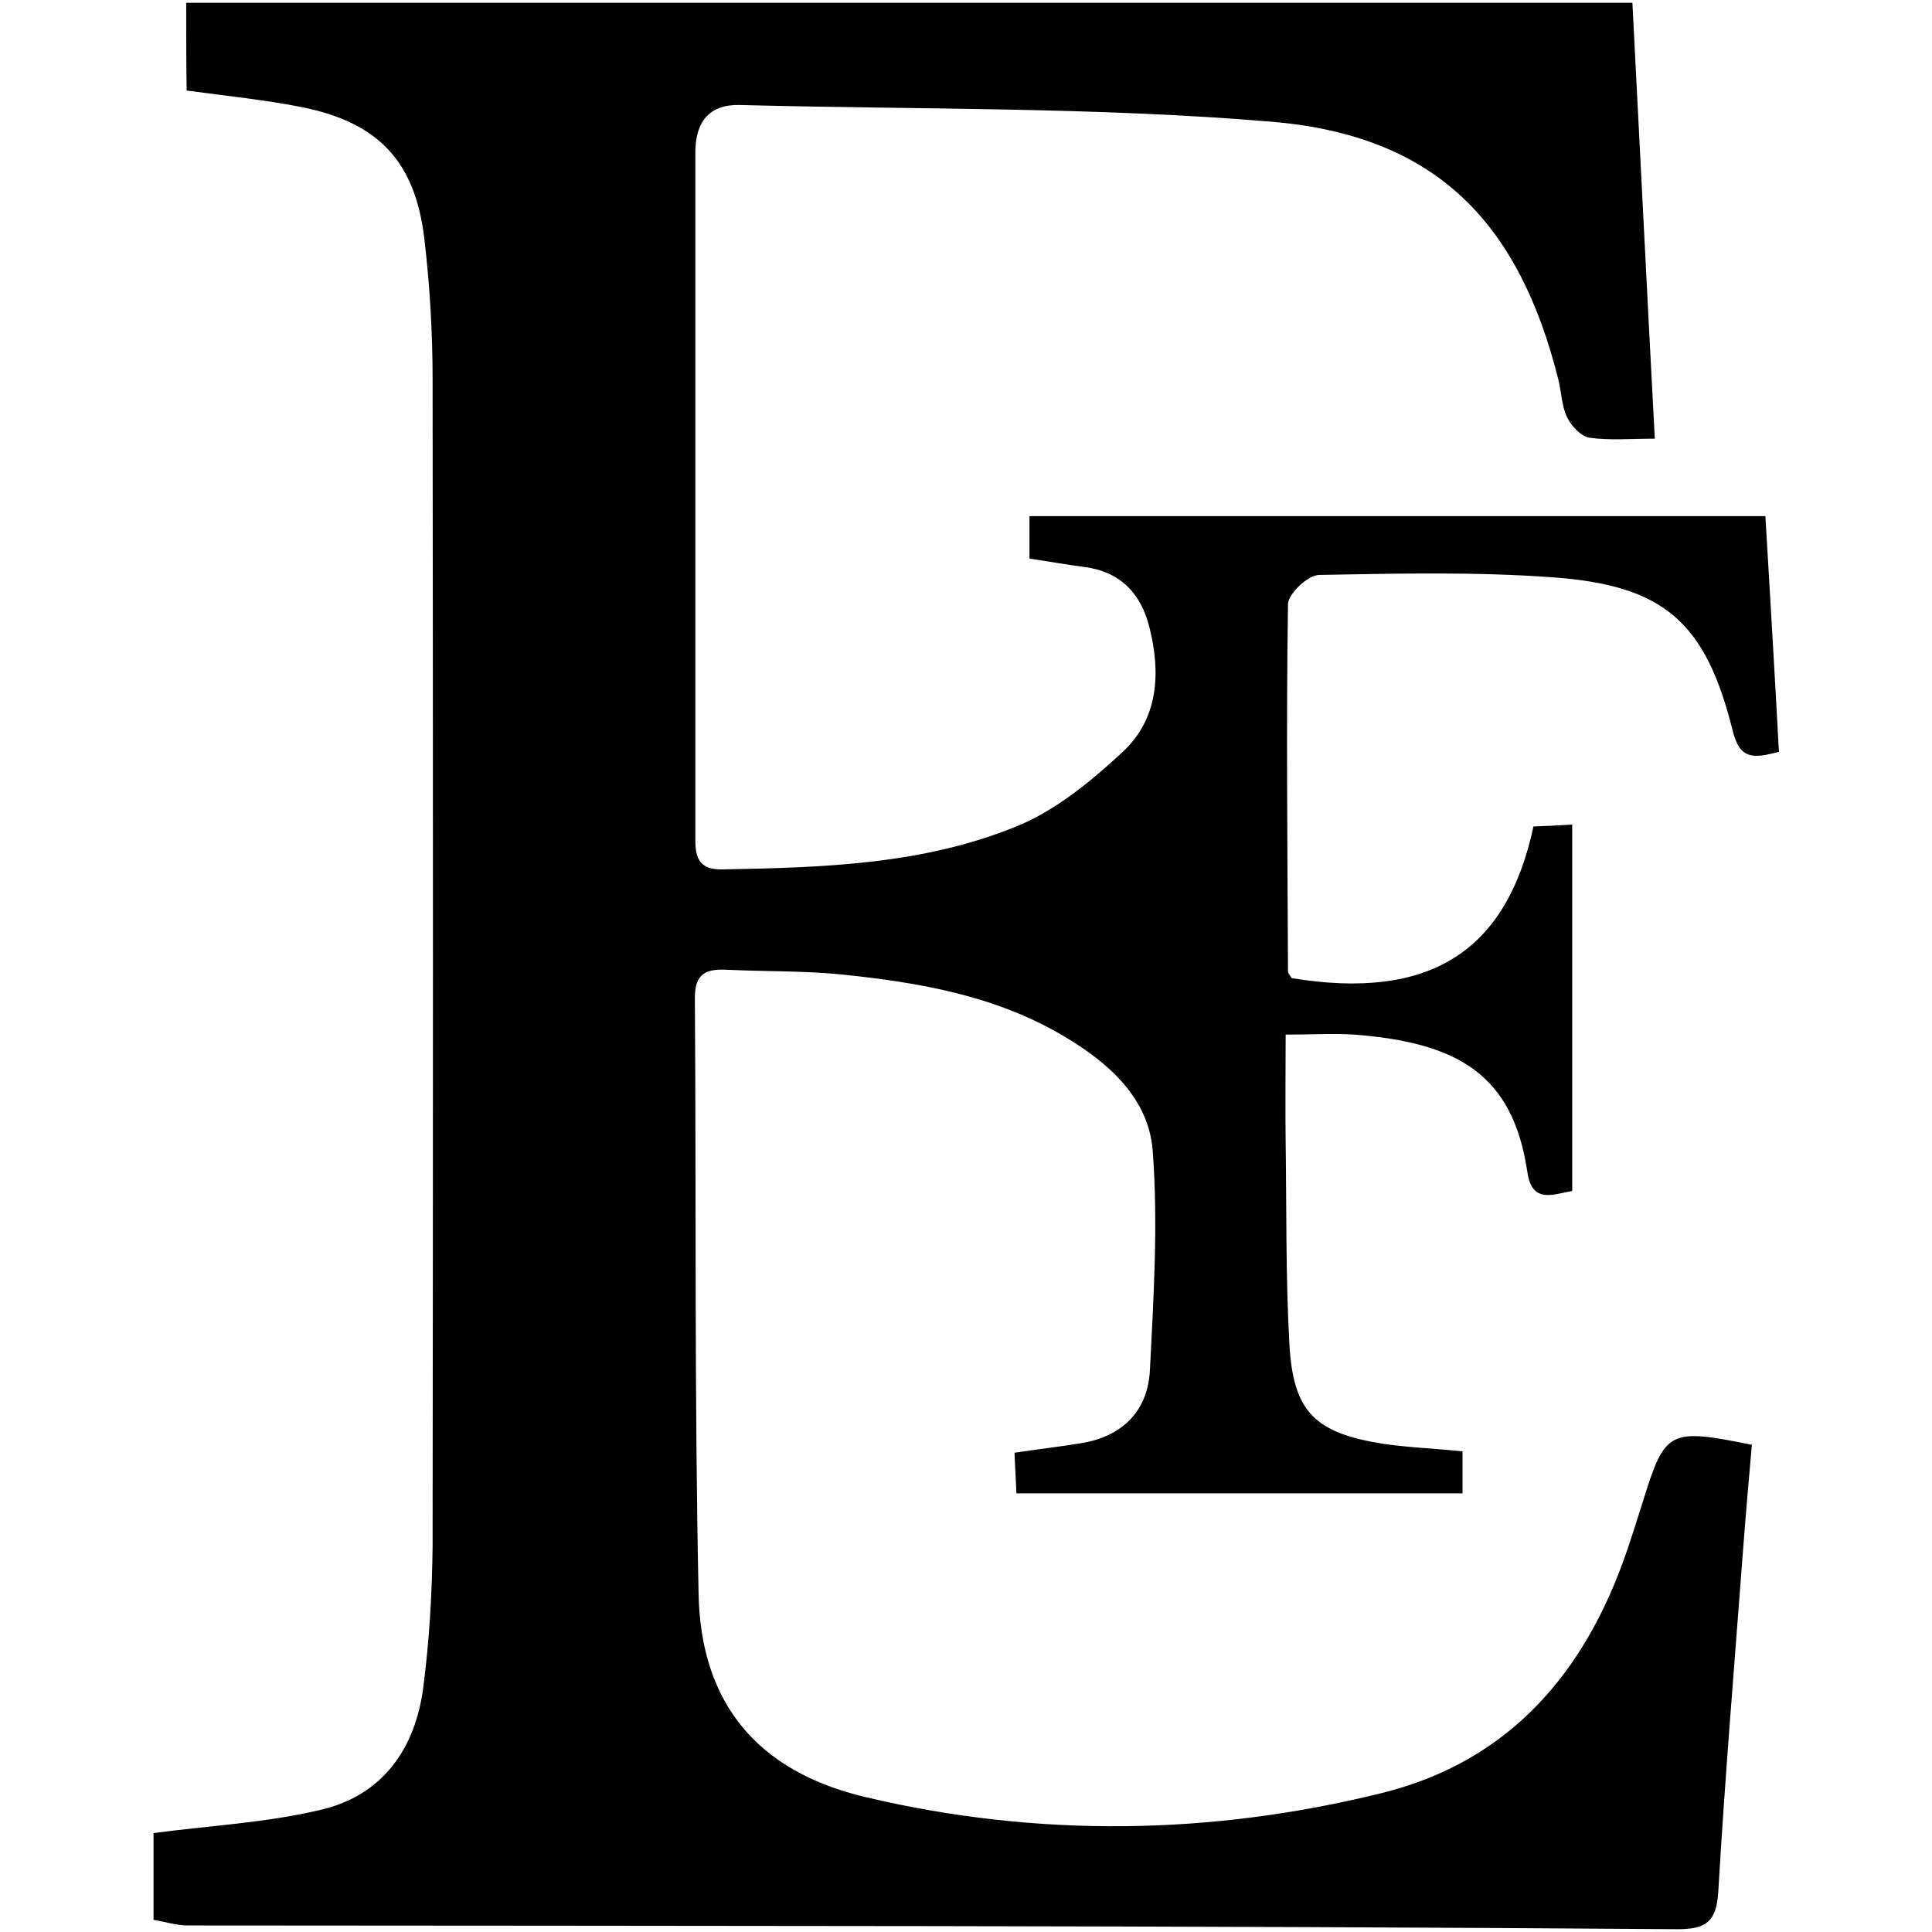
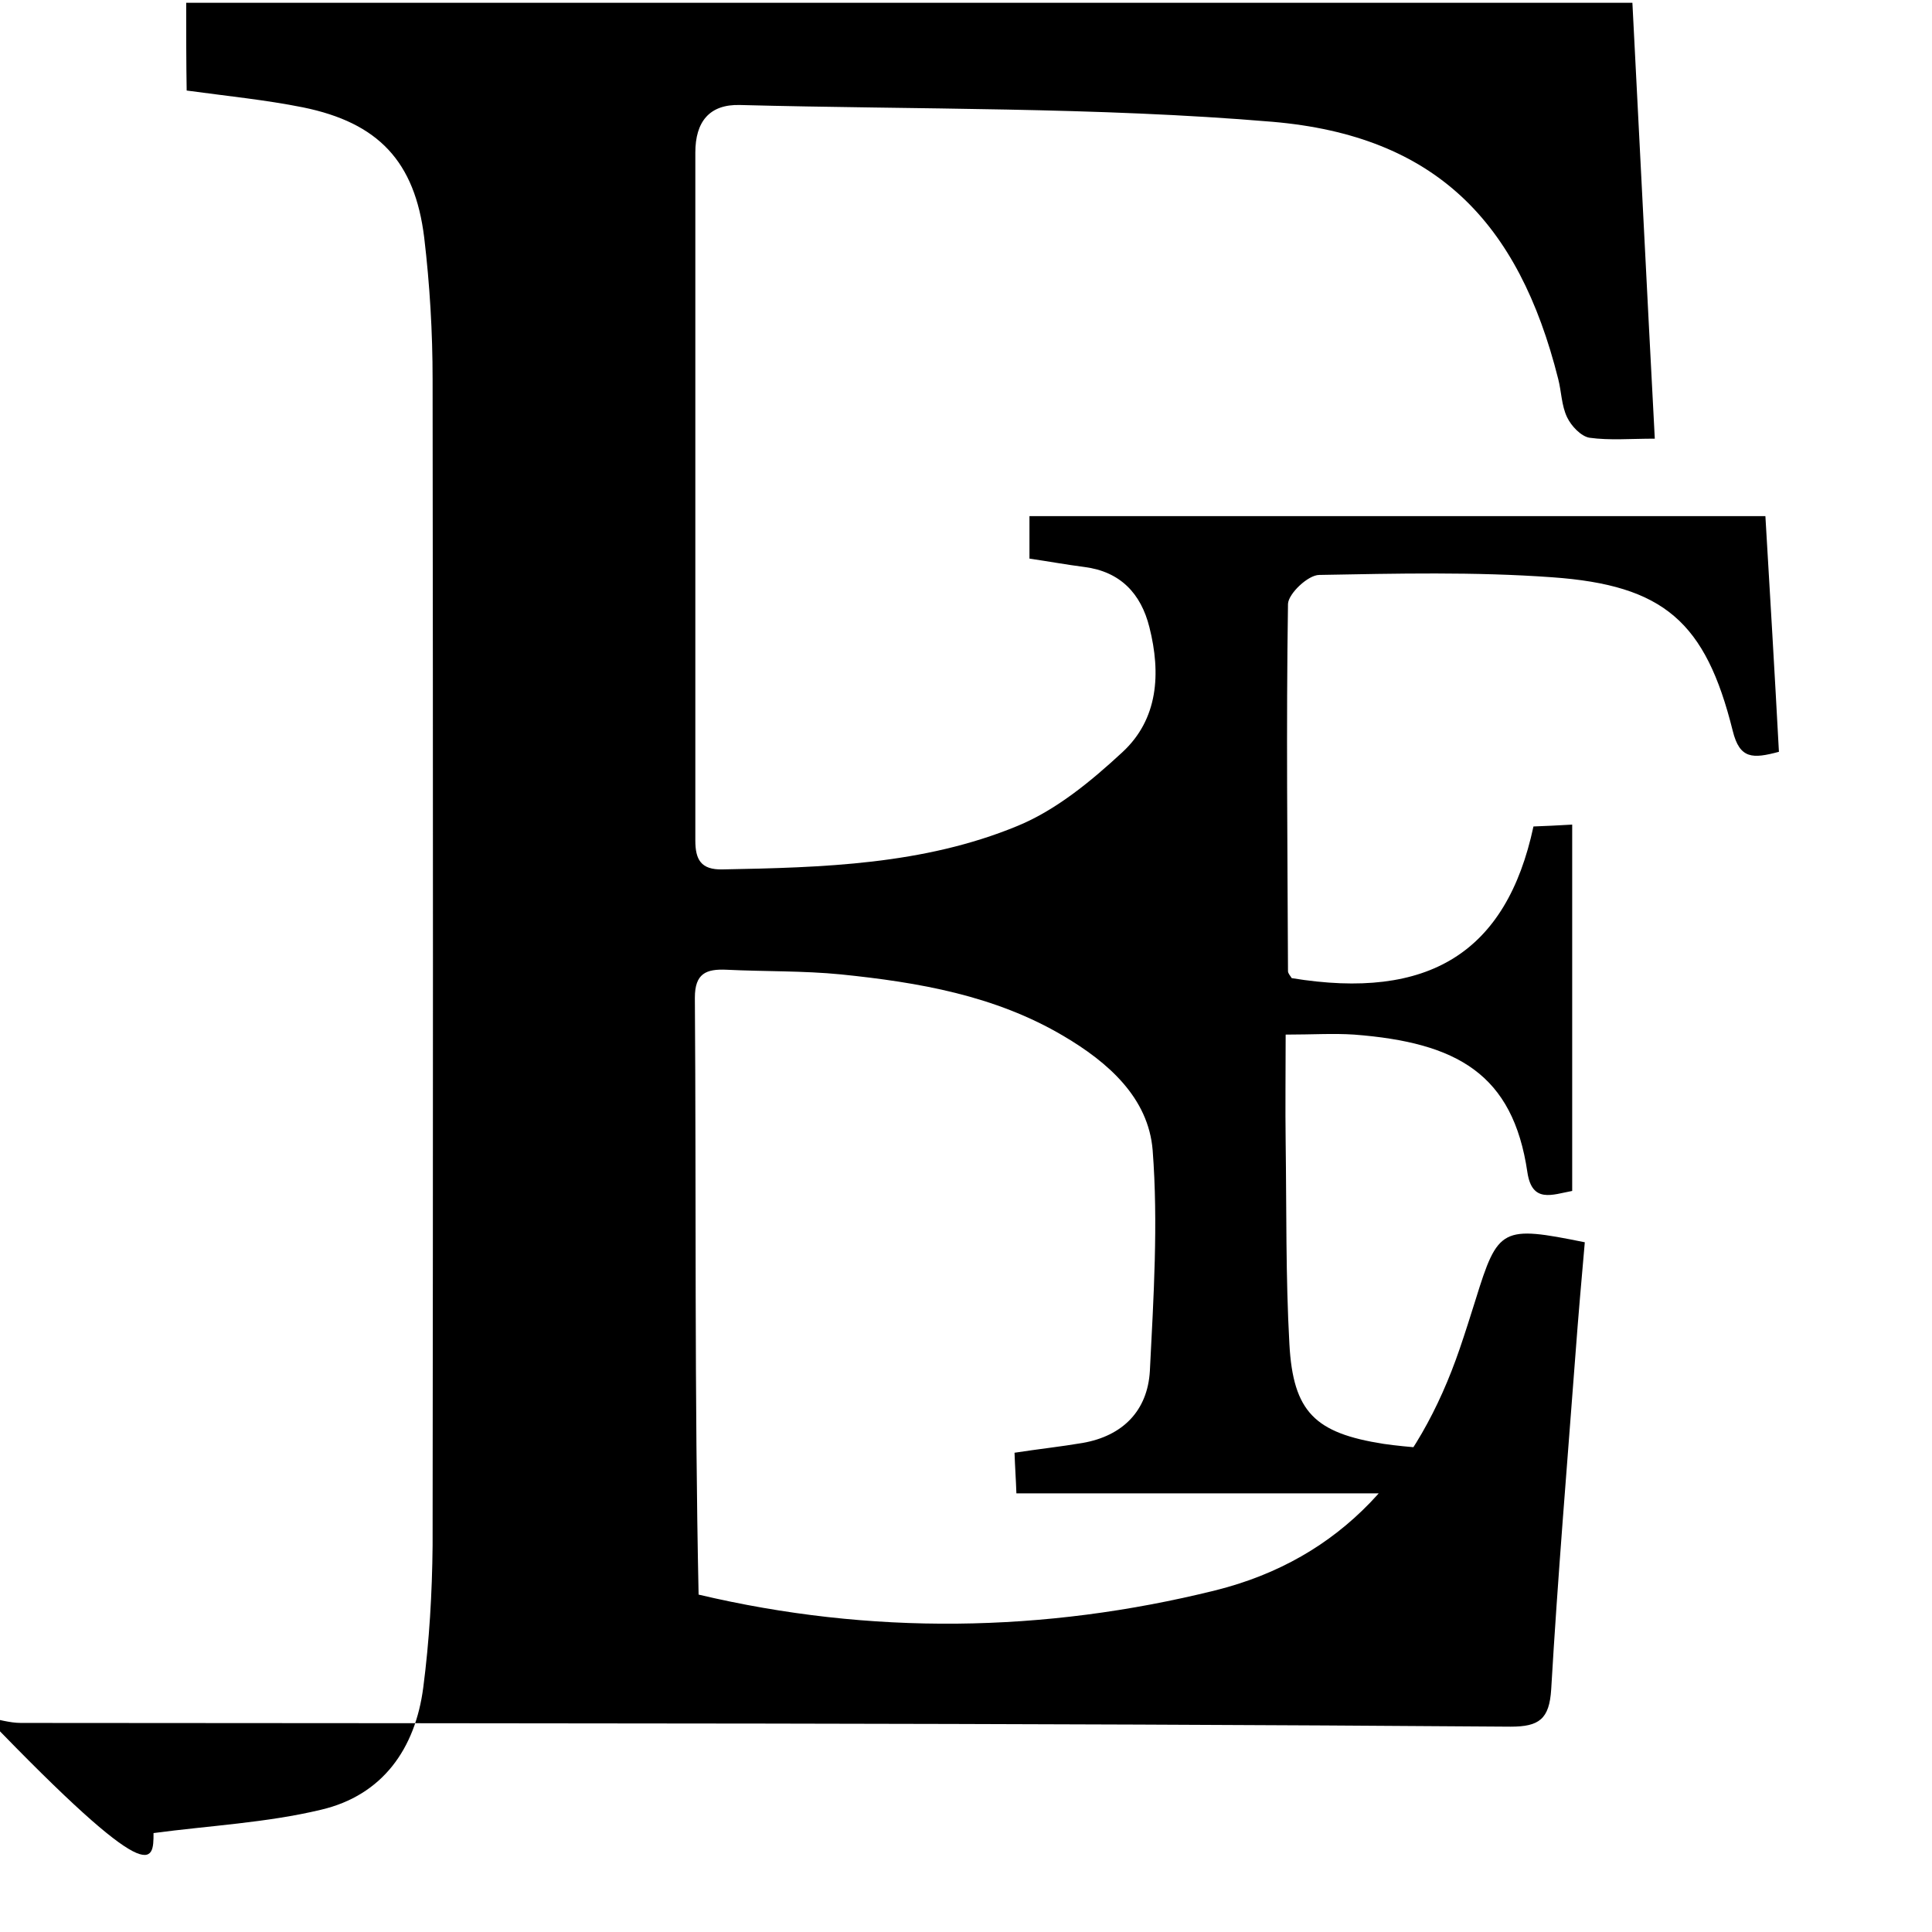
<svg xmlns="http://www.w3.org/2000/svg" version="1.1" id="Capa_1" x="0px" y="0px" width="414px" height="414px" viewBox="0 0 414 414" style="enable-background:new 0 0 414 414;" xml:space="preserve">
  <g>
    <g>
-       <path d="M32.9,392.8c12-1.6,24.2-2.2,35.9-5c13.2-3.1,20.2-13.1,21.9-26.2c1.3-10,1.9-20.2,2-30.4c0.1-83.3,0.1-166.6,0-249.9 c0-10.1-0.6-20.3-1.8-30.4c-2-16.3-9.8-24.6-26-27.9c-8-1.6-16.1-2.4-24.9-3.6c-0.1-6-0.1-12.1-0.1-18.8c103,0,205.8,0,309.9,0 c1.6,30.8,3.1,61.4,4.8,93.4c-5.2,0-9.7,0.4-14-0.2c-1.8-0.3-3.9-2.5-4.8-4.4c-1.2-2.5-1.2-5.5-1.9-8.2 c-8.5-33.8-26.4-52.1-61.2-55.1c-37.9-3.2-76.1-2.6-114.1-3.6c-6.6-0.2-9.6,3.6-9.6,10.2c0,49.1,0,98.2,0,147.4 c0,4.1,1.2,6.3,5.8,6.2c21.5-0.4,43.1-1,63.2-9.3c8.3-3.4,15.8-9.6,22.5-15.8c7.7-7.1,8.3-16.9,5.8-26.8 c-1.8-7.2-6.2-11.9-13.9-12.9c-3.9-0.5-7.7-1.2-11.8-1.8c0-3.3,0-6,0-9.1c52.6,0,104.6,0,157.7,0c1,16.9,2,33.7,2.9,50.5 c-5.6,1.5-8.4,1.6-9.9-4.5c-5.8-23.3-14.7-31.2-38.7-32.9c-16.6-1.2-33.3-0.8-49.9-0.5c-2.4,0-6.6,4-6.7,6.2 c-0.4,26.2-0.1,52.5,0,78.7c0,0.5,0.5,1,0.8,1.5c29.3,4.8,46-5.4,51.8-32.5c2.4-0.1,5.1-0.2,8.3-0.4c0,26.5,0,52.4,0,78.5 c-4.3,0.8-8.6,2.7-9.6-4c-3.1-21.1-15.1-27.8-37.1-29.5c-4.5-0.3-8.9,0-14.7,0c0,8.1-0.1,15.6,0,23.1c0.2,14.4,0,28.8,0.8,43.2 c0.8,14.6,5.5,19.1,20.2,21.4c5.5,0.8,11.1,1,16.9,1.6c0,3.2,0,5.8,0,9c-31.9,0-63.4,0-95.6,0c-0.1-3-0.3-5.7-0.4-8.7 c5.2-0.8,9.9-1.3,14.6-2.1c8.6-1.5,13.9-6.9,14.4-15.4c0.8-15.8,1.8-31.7,0.6-47.3c-0.9-11.3-9.6-18.9-19.1-24.5 c-14.7-8.7-31.1-11.5-47.7-13.2c-8.1-0.8-16.4-0.6-24.5-1c-4.4-0.2-6.8,0.8-6.8,6c0.3,42.6-0.1,85.3,0.8,127.9 c0.5,23.2,12.5,37.9,35.8,43.4c36.8,8.7,74,8.2,110.7-0.9c27.3-6.8,43.5-25.8,52.4-51.8c1.2-3.5,2.3-7,3.4-10.5 c4.8-15.5,5.6-15.9,23.4-12.3c-0.7,7.9-1.4,15.9-2,24c-1.8,23.9-3.8,47.8-5.2,71.8c-0.4,6.4-2.6,8-8.7,8 c-106.3-0.8-212.8-0.7-319.2-0.8c-2.5,0-4.9-0.8-7.4-1.2C32.9,405.2,32.9,399,32.9,392.8z" />
+       <path d="M32.9,392.8c12-1.6,24.2-2.2,35.9-5c13.2-3.1,20.2-13.1,21.9-26.2c1.3-10,1.9-20.2,2-30.4c0.1-83.3,0.1-166.6,0-249.9 c0-10.1-0.6-20.3-1.8-30.4c-2-16.3-9.8-24.6-26-27.9c-8-1.6-16.1-2.4-24.9-3.6c-0.1-6-0.1-12.1-0.1-18.8c103,0,205.8,0,309.9,0 c1.6,30.8,3.1,61.4,4.8,93.4c-5.2,0-9.7,0.4-14-0.2c-1.8-0.3-3.9-2.5-4.8-4.4c-1.2-2.5-1.2-5.5-1.9-8.2 c-8.5-33.8-26.4-52.1-61.2-55.1c-37.9-3.2-76.1-2.6-114.1-3.6c-6.6-0.2-9.6,3.6-9.6,10.2c0,49.1,0,98.2,0,147.4 c0,4.1,1.2,6.3,5.8,6.2c21.5-0.4,43.1-1,63.2-9.3c8.3-3.4,15.8-9.6,22.5-15.8c7.7-7.1,8.3-16.9,5.8-26.8 c-1.8-7.2-6.2-11.9-13.9-12.9c-3.9-0.5-7.7-1.2-11.8-1.8c0-3.3,0-6,0-9.1c52.6,0,104.6,0,157.7,0c1,16.9,2,33.7,2.9,50.5 c-5.6,1.5-8.4,1.6-9.9-4.5c-5.8-23.3-14.7-31.2-38.7-32.9c-16.6-1.2-33.3-0.8-49.9-0.5c-2.4,0-6.6,4-6.7,6.2 c-0.4,26.2-0.1,52.5,0,78.7c0,0.5,0.5,1,0.8,1.5c29.3,4.8,46-5.4,51.8-32.5c2.4-0.1,5.1-0.2,8.3-0.4c0,26.5,0,52.4,0,78.5 c-4.3,0.8-8.6,2.7-9.6-4c-3.1-21.1-15.1-27.8-37.1-29.5c-4.5-0.3-8.9,0-14.7,0c0,8.1-0.1,15.6,0,23.1c0.2,14.4,0,28.8,0.8,43.2 c0.8,14.6,5.5,19.1,20.2,21.4c5.5,0.8,11.1,1,16.9,1.6c0,3.2,0,5.8,0,9c-31.9,0-63.4,0-95.6,0c-0.1-3-0.3-5.7-0.4-8.7 c5.2-0.8,9.9-1.3,14.6-2.1c8.6-1.5,13.9-6.9,14.4-15.4c0.8-15.8,1.8-31.7,0.6-47.3c-0.9-11.3-9.6-18.9-19.1-24.5 c-14.7-8.7-31.1-11.5-47.7-13.2c-8.1-0.8-16.4-0.6-24.5-1c-4.4-0.2-6.8,0.8-6.8,6c0.3,42.6-0.1,85.3,0.8,127.9 c36.8,8.7,74,8.2,110.7-0.9c27.3-6.8,43.5-25.8,52.4-51.8c1.2-3.5,2.3-7,3.4-10.5 c4.8-15.5,5.6-15.9,23.4-12.3c-0.7,7.9-1.4,15.9-2,24c-1.8,23.9-3.8,47.8-5.2,71.8c-0.4,6.4-2.6,8-8.7,8 c-106.3-0.8-212.8-0.7-319.2-0.8c-2.5,0-4.9-0.8-7.4-1.2C32.9,405.2,32.9,399,32.9,392.8z" />
    </g>
  </g>
</svg>